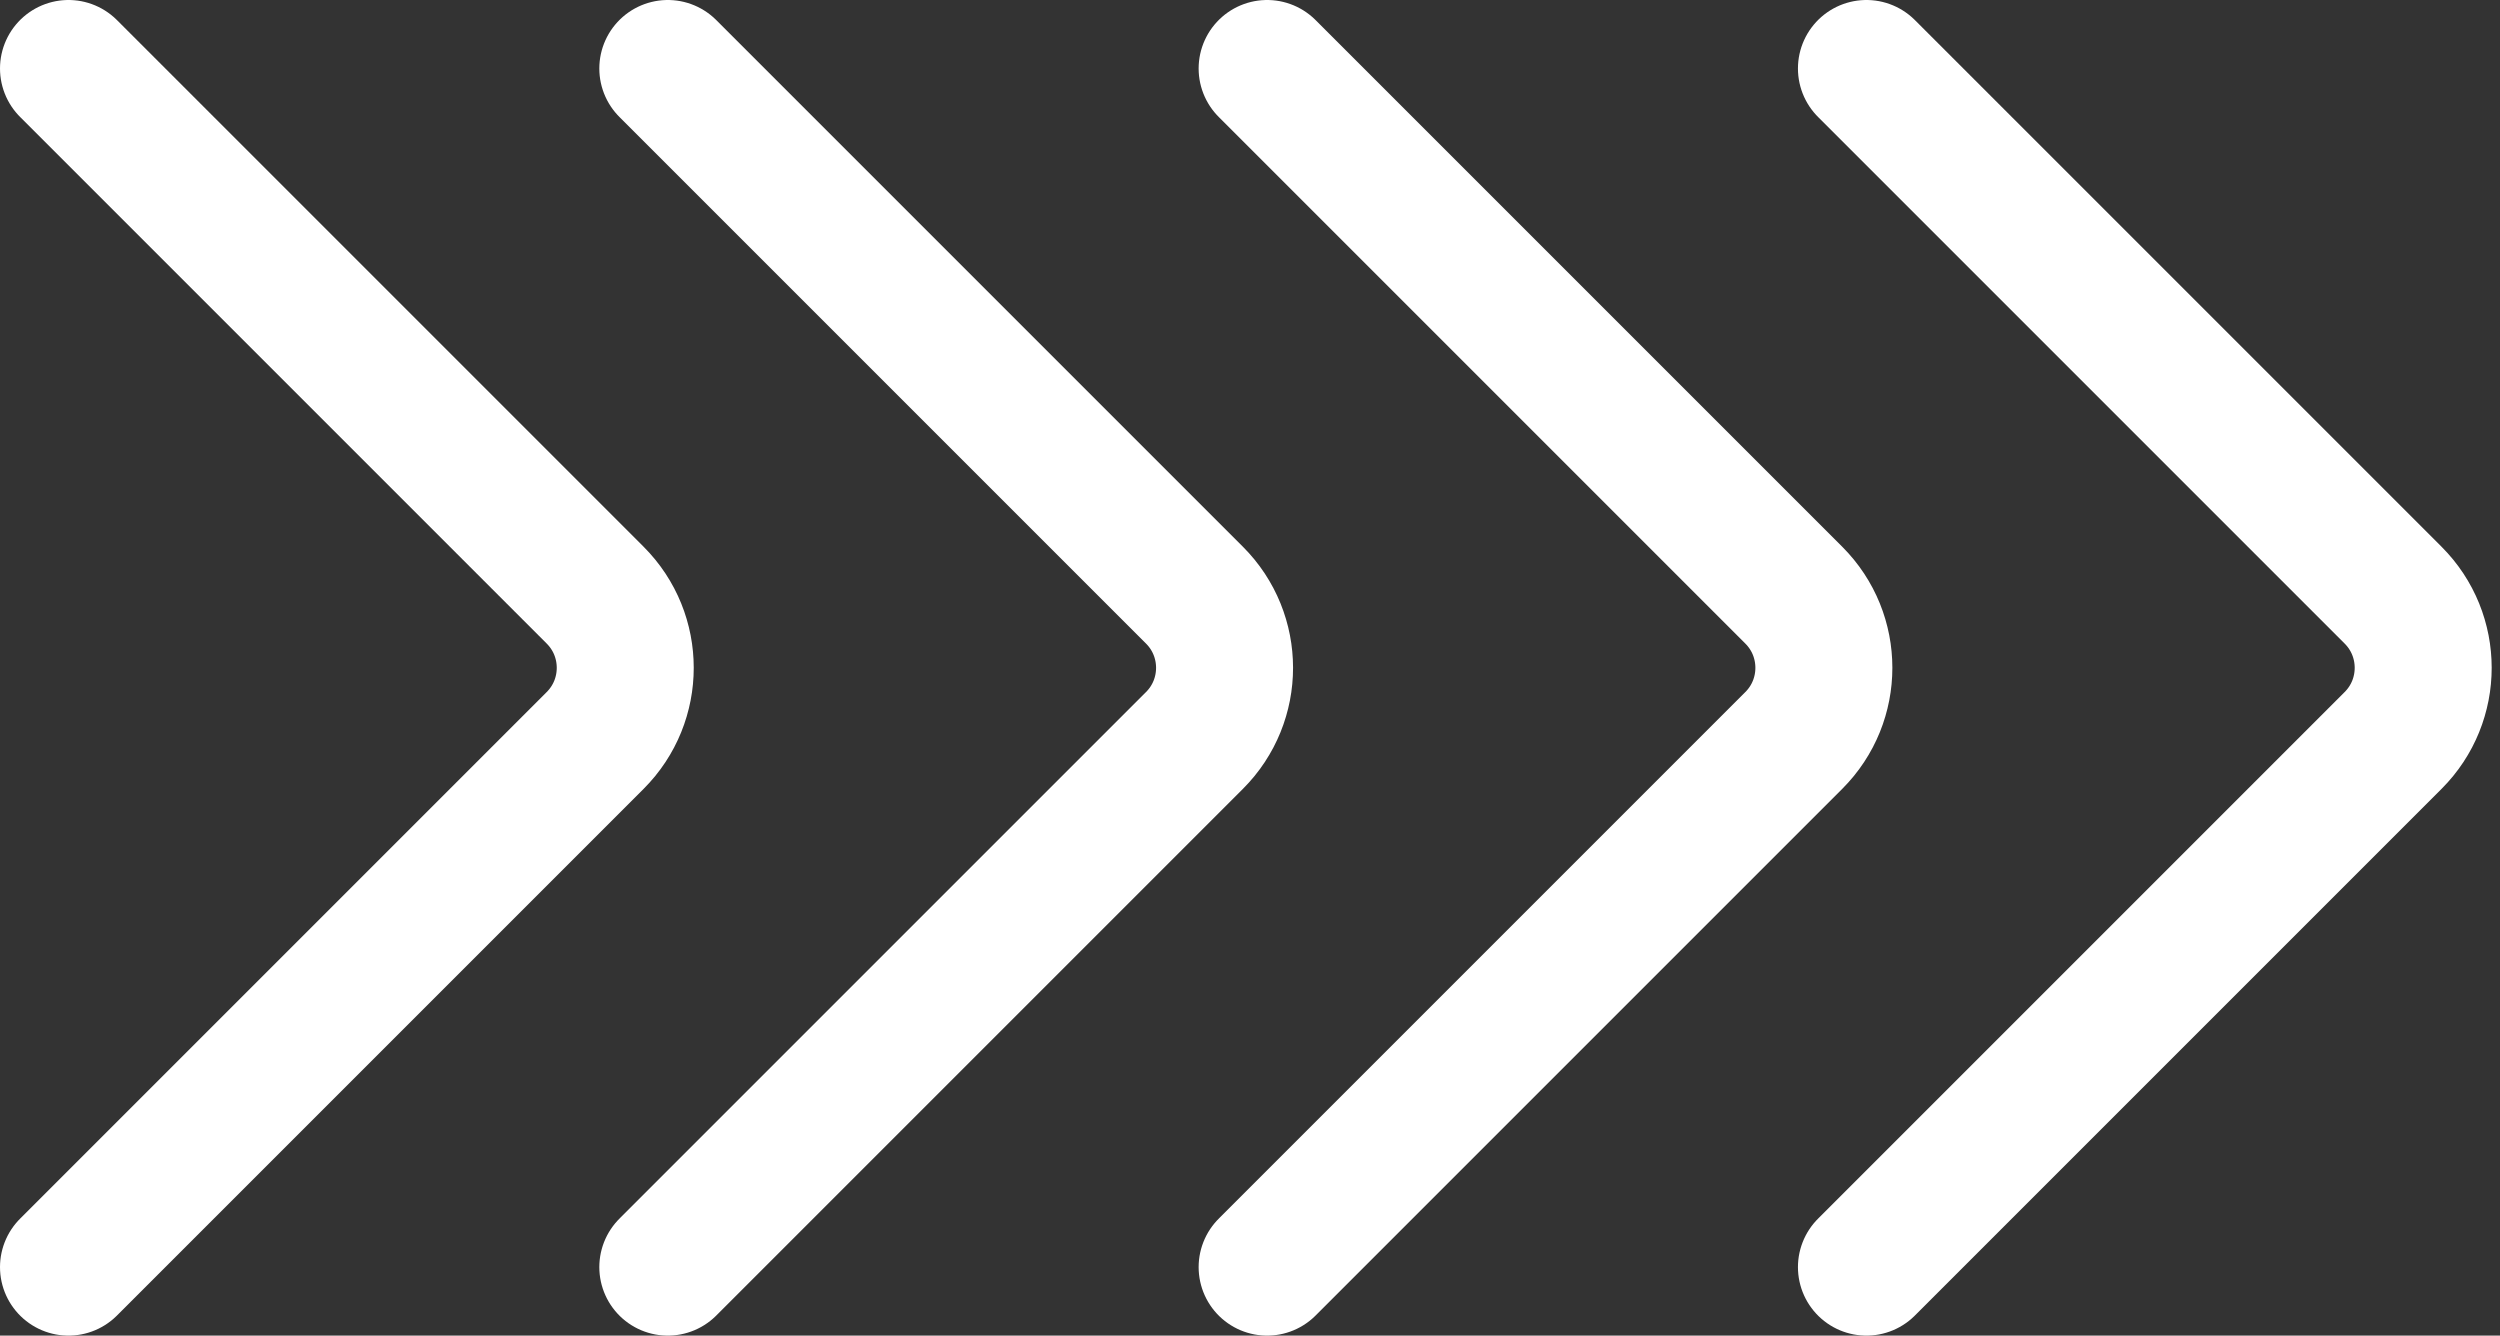
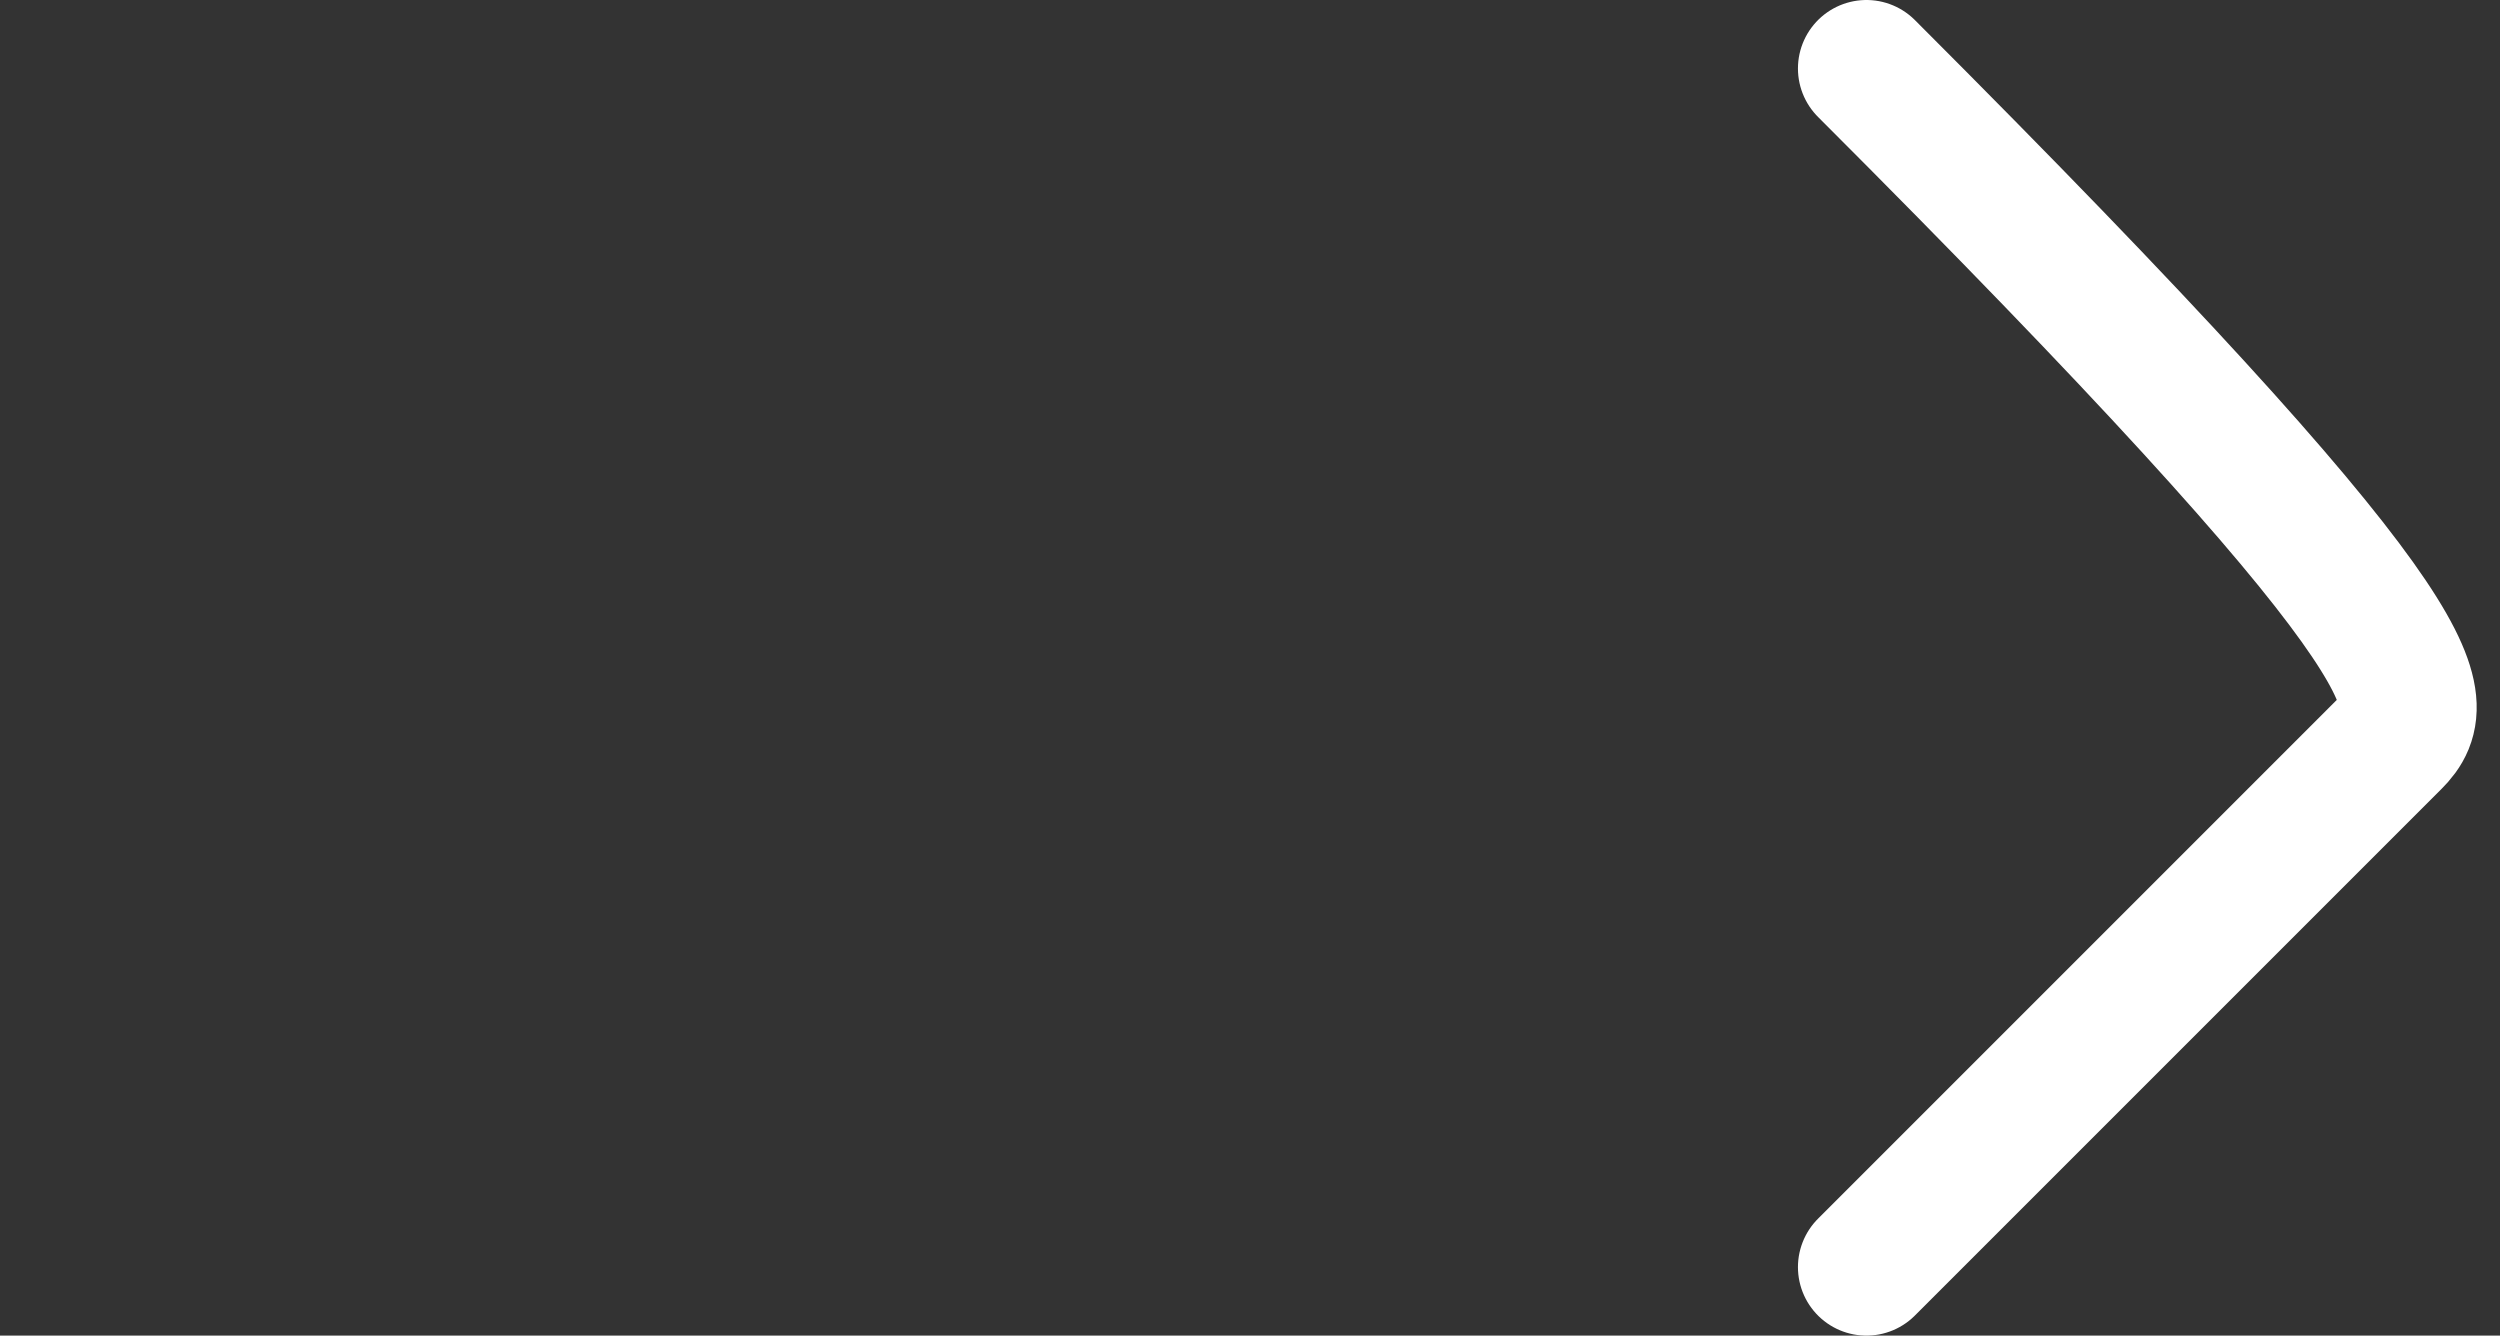
<svg xmlns="http://www.w3.org/2000/svg" width="73" height="39" viewBox="0 0 73 39" fill="none">
  <rect x="0" y="0" width="73" height="39" fill="#333333" stroke="none" />
-   <path d="M54.5 2L69.879 17.379C71.05 18.55 71.05 20.45 69.879 21.621L54.5 37" stroke="white" stroke-width="4" stroke-linecap="round" />
-   <path d="M37 2L52.379 17.379C53.55 18.55 53.55 20.45 52.379 21.621L37 37" stroke="white" stroke-width="4" stroke-linecap="round" />
-   <path d="M19.5 2L34.879 17.379C36.05 18.55 36.05 20.45 34.879 21.621L19.5 37" stroke="white" stroke-width="4" stroke-linecap="round" />
-   <path d="M2 2L17.379 17.379C18.55 18.55 18.55 20.45 17.379 21.621L2 37" stroke="white" stroke-width="4" stroke-linecap="round" />
+   <path d="M54.5 2C71.05 18.55 71.05 20.45 69.879 21.621L54.5 37" stroke="white" stroke-width="4" stroke-linecap="round" />
</svg>